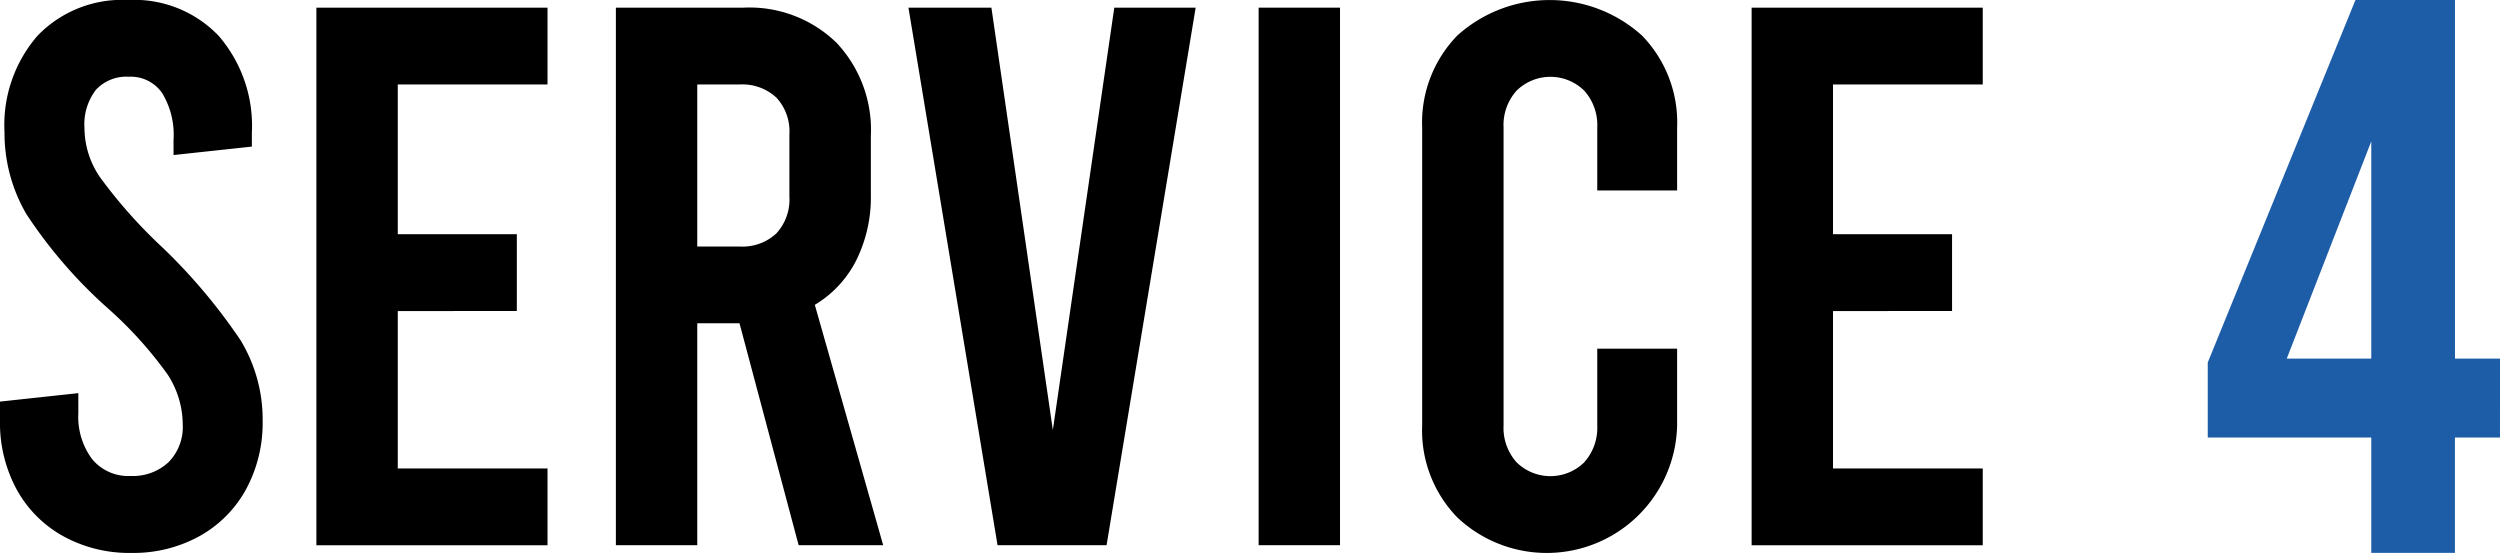
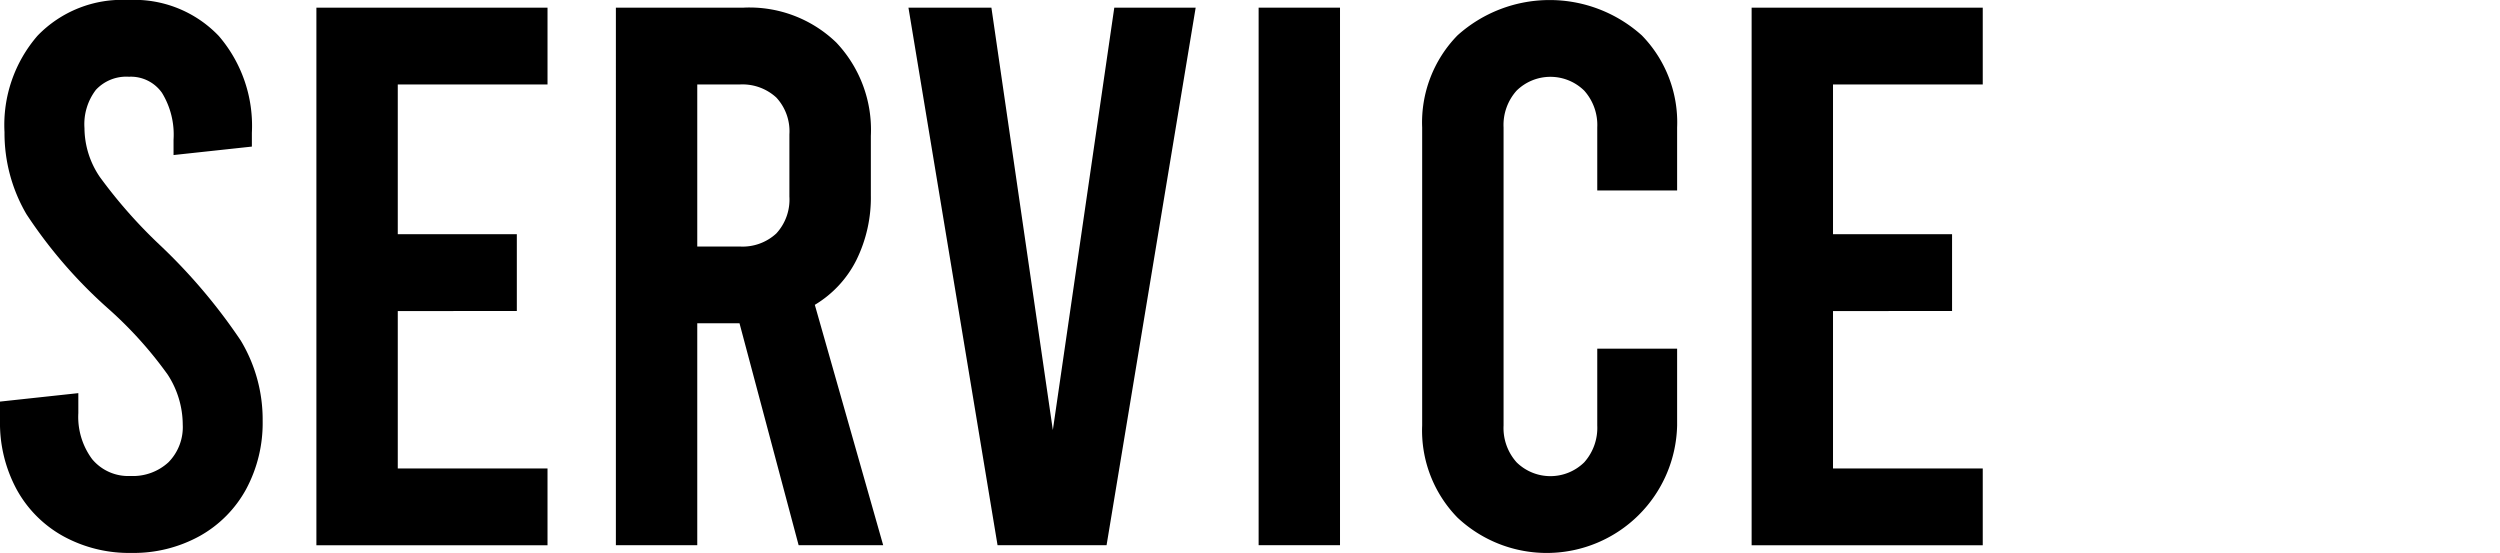
<svg xmlns="http://www.w3.org/2000/svg" width="166.501" height="36.825" viewBox="0 0 166.501 36.825">
  <g id="グループ_2538" data-name="グループ 2538" transform="translate(-314.865 -897.108)">
    <g id="title_SERVICE" transform="translate(314.865 897.108)">
      <path id="パス_924" data-name="パス 924" d="M4.193,35.7A7.886,7.886,0,0,1,1.1,32.579,9.3,9.3,0,0,1,0,28.025V26.746l5.217-.563v1.328a4.713,4.713,0,0,0,.919,3.068A3.125,3.125,0,0,0,8.694,31.7a3.482,3.482,0,0,0,2.532-.919,3.336,3.336,0,0,0,.945-2.505,6.157,6.157,0,0,0-1-3.323,26.442,26.442,0,0,0-3.965-4.4,31.6,31.6,0,0,1-5.446-6.29A10.694,10.694,0,0,1,.3,8.8,9.074,9.074,0,0,1,2.5,2.378,7.824,7.824,0,0,1,8.54,0a7.774,7.774,0,0,1,6.035,2.4,9.173,9.173,0,0,1,2.2,6.444v.919l-5.217.563V9.305a5.324,5.324,0,0,0-.769-3.121,2.535,2.535,0,0,0-2.2-1.073,2.765,2.765,0,0,0-2.2.87A3.769,3.769,0,0,0,5.626,8.54,5.834,5.834,0,0,0,6.65,11.788a32.8,32.8,0,0,0,3.938,4.475,37.6,37.6,0,0,1,5.446,6.417,10.2,10.2,0,0,1,1.459,5.345,9.3,9.3,0,0,1-1.1,4.553A7.91,7.91,0,0,1,13.3,35.7a9.108,9.108,0,0,1-4.553,1.125A9.108,9.108,0,0,1,4.193,35.7Z" transform="translate(0 0)" />
      <path id="パス_925" data-name="パス 925" d="M56.18,1.36H71.573V6.476H61.6v9.973h7.929v5.116H61.6V32.048h9.973v5.116H56.18Z" transform="translate(-35.108 -0.85)" />
      <path id="パス_926" data-name="パス 926" d="M121.531,37.16l-3.938-14.781H114.78V37.16h-5.42V1.36h8.492a8.319,8.319,0,0,1,6.189,2.325,8.456,8.456,0,0,1,2.3,6.215v3.938a9.417,9.417,0,0,1-.971,4.347,7.266,7.266,0,0,1-2.761,2.967l4.553,16.008ZM114.78,17.267h2.813a3.3,3.3,0,0,0,2.453-.87,3.328,3.328,0,0,0,.87-2.457V9.8a3.3,3.3,0,0,0-.87-2.453,3.331,3.331,0,0,0-2.453-.87H114.78Z" transform="translate(-68.342 -0.85)" />
      <path id="パス_927" data-name="パス 927" d="M180.439,1.36l-5.934,35.8h-7.261L161.31,1.36h5.525l4.092,28.13,4.092-28.13h5.42Z" transform="translate(-100.807 -0.85)" />
      <path id="パス_928" data-name="パス 928" d="M223.49,1.36h5.42v35.8h-5.42Z" transform="translate(-139.665 -0.85)" />
      <path id="パス_929" data-name="パス 929" d="M254.882,34.473a8.3,8.3,0,0,1-2.352-6.136V8.492a8.3,8.3,0,0,1,2.352-6.136,9.181,9.181,0,0,1,12.276,0,8.3,8.3,0,0,1,2.352,6.136v4.193h-5.319V8.492a3.427,3.427,0,0,0-.87-2.457,3.215,3.215,0,0,0-4.5,0,3.427,3.427,0,0,0-.87,2.457V28.336a3.427,3.427,0,0,0,.87,2.457,3.215,3.215,0,0,0,4.5,0,3.443,3.443,0,0,0,.87-2.457V23.221h5.319v5.116a8.685,8.685,0,0,1-14.628,6.136Z" transform="translate(-157.813 0)" />
      <path id="パス_930" data-name="パス 930" d="M311.03,1.36h15.393V6.476H316.45v9.973h7.929v5.116H316.45V32.048h9.973v5.116H311.03Z" transform="translate(-194.371 -0.85)" />
    </g>
    <g id="SERVICE_4" transform="translate(461.902 897.107)">
-       <path id="パス_934" data-name="パス 934" d="M19.463,29.143h-3v7.681H10.891V29.143H0v-5L9.838,0h6.628V23.885h3Zm-8.572-5.258V9.417L5.262,23.885Z" transform="translate(0 0)" fill="#1d5da8" />
-     </g>
+       </g>
  </g>
</svg>